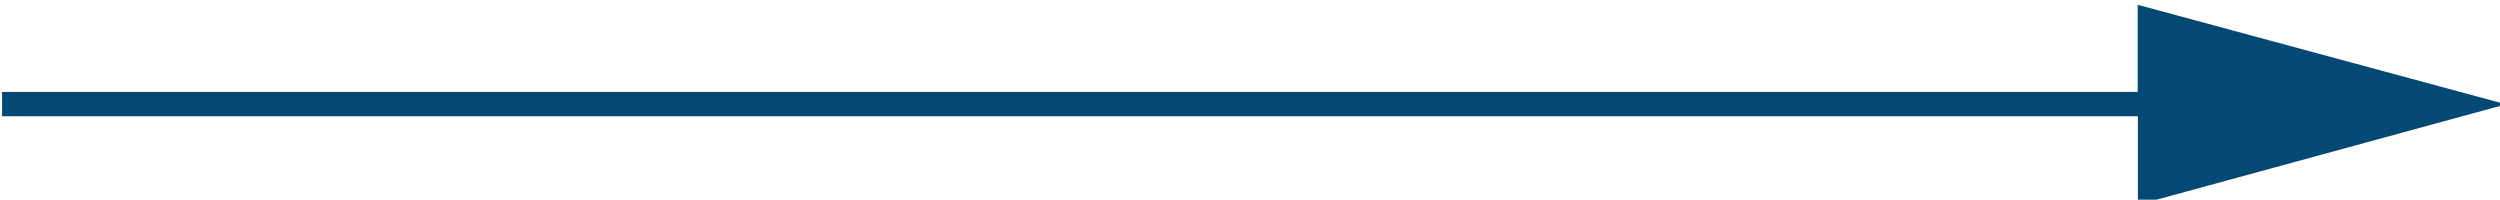
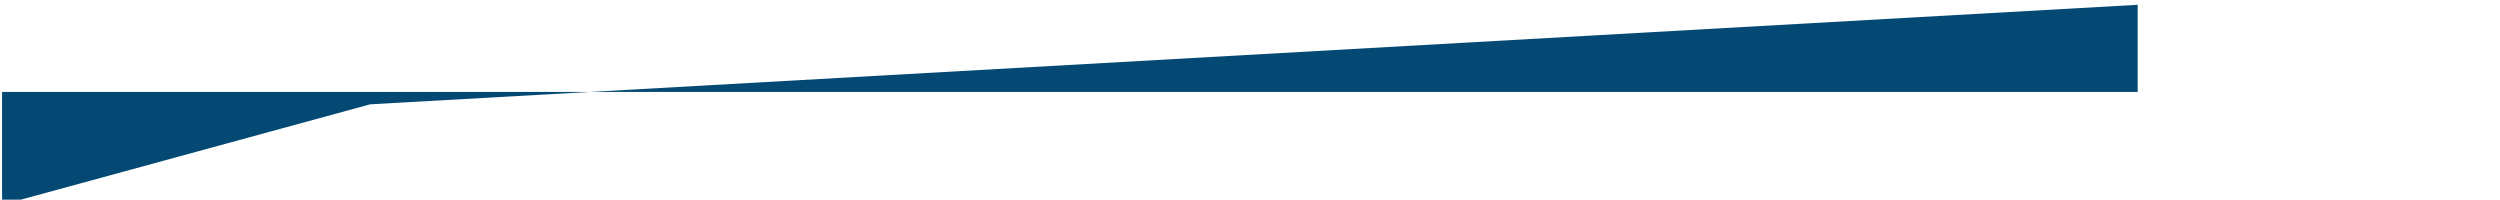
<svg xmlns="http://www.w3.org/2000/svg" xmlns:ns1="http://www.inkscape.org/namespaces/inkscape" xmlns:ns2="http://sodipodi.sourceforge.net/DTD/sodipodi-0.dtd" width="104.371mm" height="8.336mm" viewBox="0 0 104.371 8.336" version="1.1" id="svg8" ns1:version="0.92.5 (2060ec1f9f, 2020-04-08)" ns2:docname="sa_arrow.svg">
  <defs id="defs2" />
  <ns2:namedview id="base" pagecolor="#ffffff" bordercolor="#666666" borderopacity="1.0" ns1:pageopacity="0.0" ns1:pageshadow="2" ns1:zoom="0.35355339" ns1:cx="-164.15434" ns1:cy="-173.73166" ns1:document-units="mm" ns1:current-layer="layer1" showgrid="false" showguides="true" ns1:guide-bbox="true" ns1:window-width="1848" ns1:window-height="927" ns1:window-x="36" ns1:window-y="85" ns1:window-maximized="0">
    <ns2:guide position="17.754,9.522" orientation="0,1" id="guide821" ns1:locked="false" />
    <ns2:guide position="104.371,-8.359" orientation="1,0" id="guide823" ns1:locked="false" />
    <ns2:guide position="89.727,4.188" orientation="0,1" id="guide825" ns1:locked="false" />
  </ns2:namedview>
  <g ns1:label="Livello 1" ns1:groupmode="layer" id="layer1" transform="translate(-54.785,-126.982)">
-     <path style="opacity:0.99;fill:#024873;fill-opacity:1;stroke:none;stroke-width:0.756;stroke-miterlimit:4;stroke-dasharray:none;stroke-opacity:1" d="m 543.508,479.932 v 13.732 H 207.062 v 3.834 h 336.477 v 13.941 l 57.996,-15.828 z" transform="scale(0.265)" id="rect817" ns1:connector-curvature="0" />
+     <path style="opacity:0.99;fill:#024873;fill-opacity:1;stroke:none;stroke-width:0.756;stroke-miterlimit:4;stroke-dasharray:none;stroke-opacity:1" d="m 543.508,479.932 v 13.732 H 207.062 v 3.834 v 13.941 l 57.996,-15.828 z" transform="scale(0.265)" id="rect817" ns1:connector-curvature="0" />
  </g>
</svg>